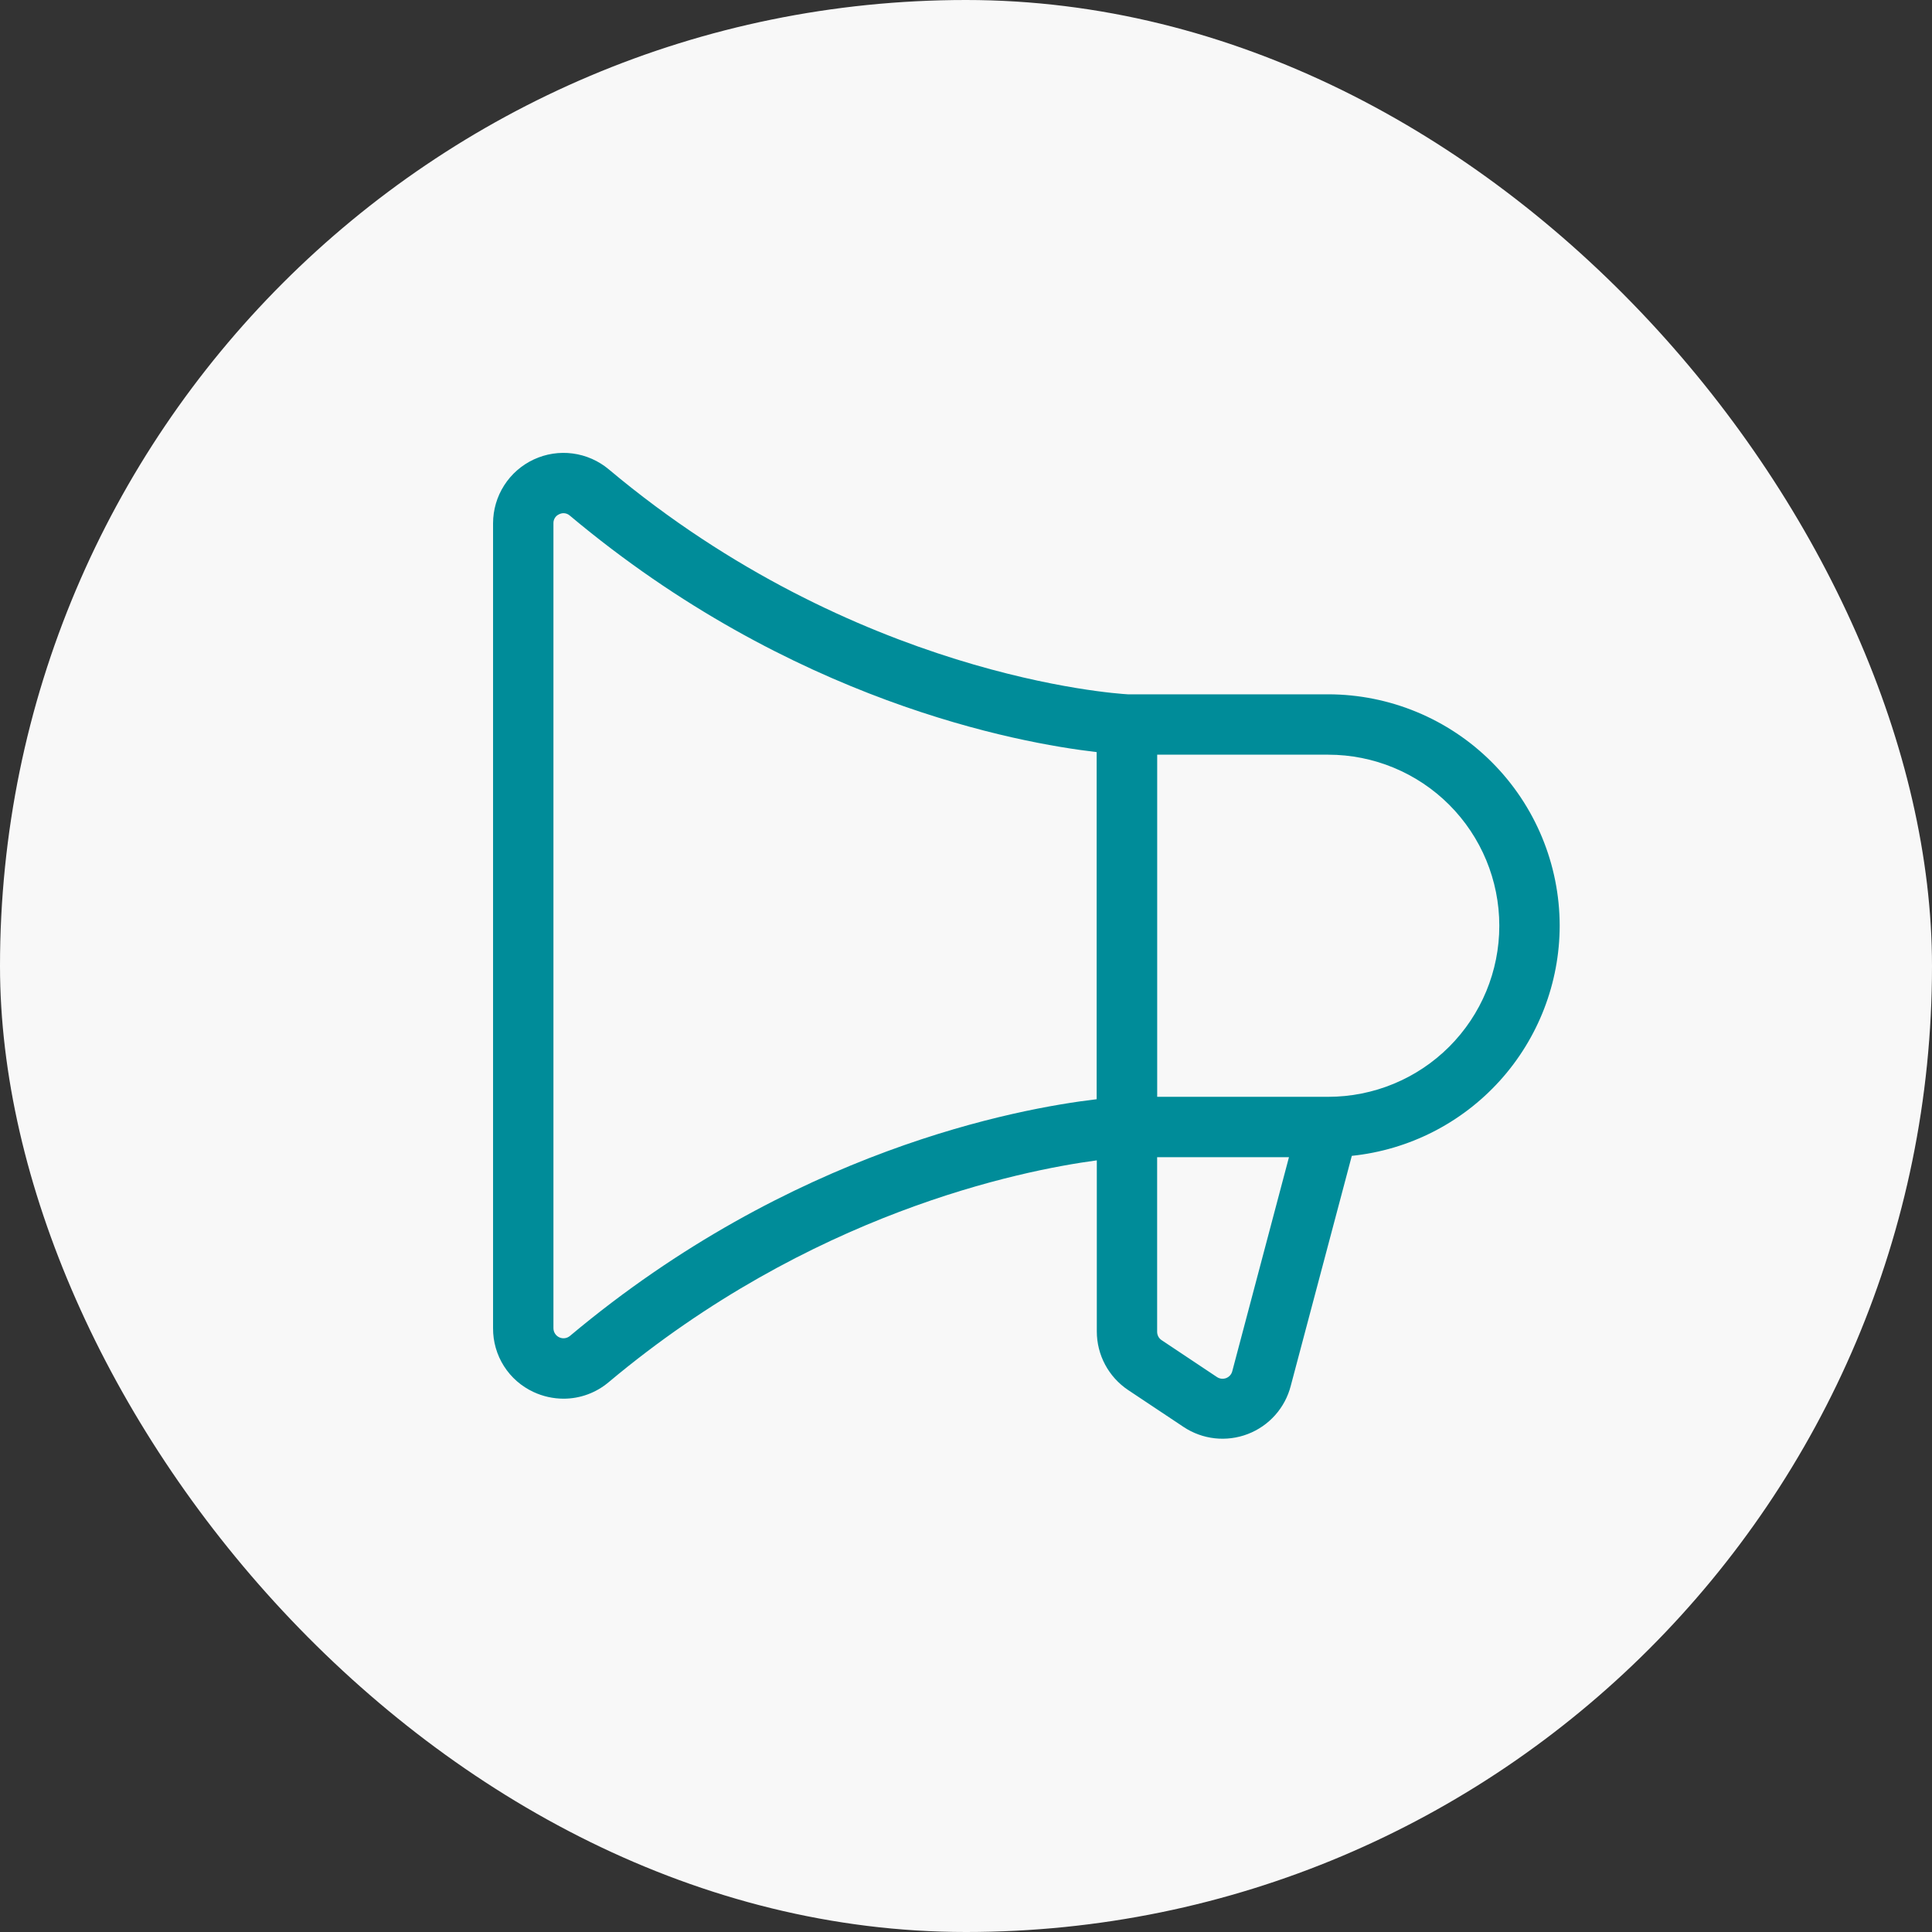
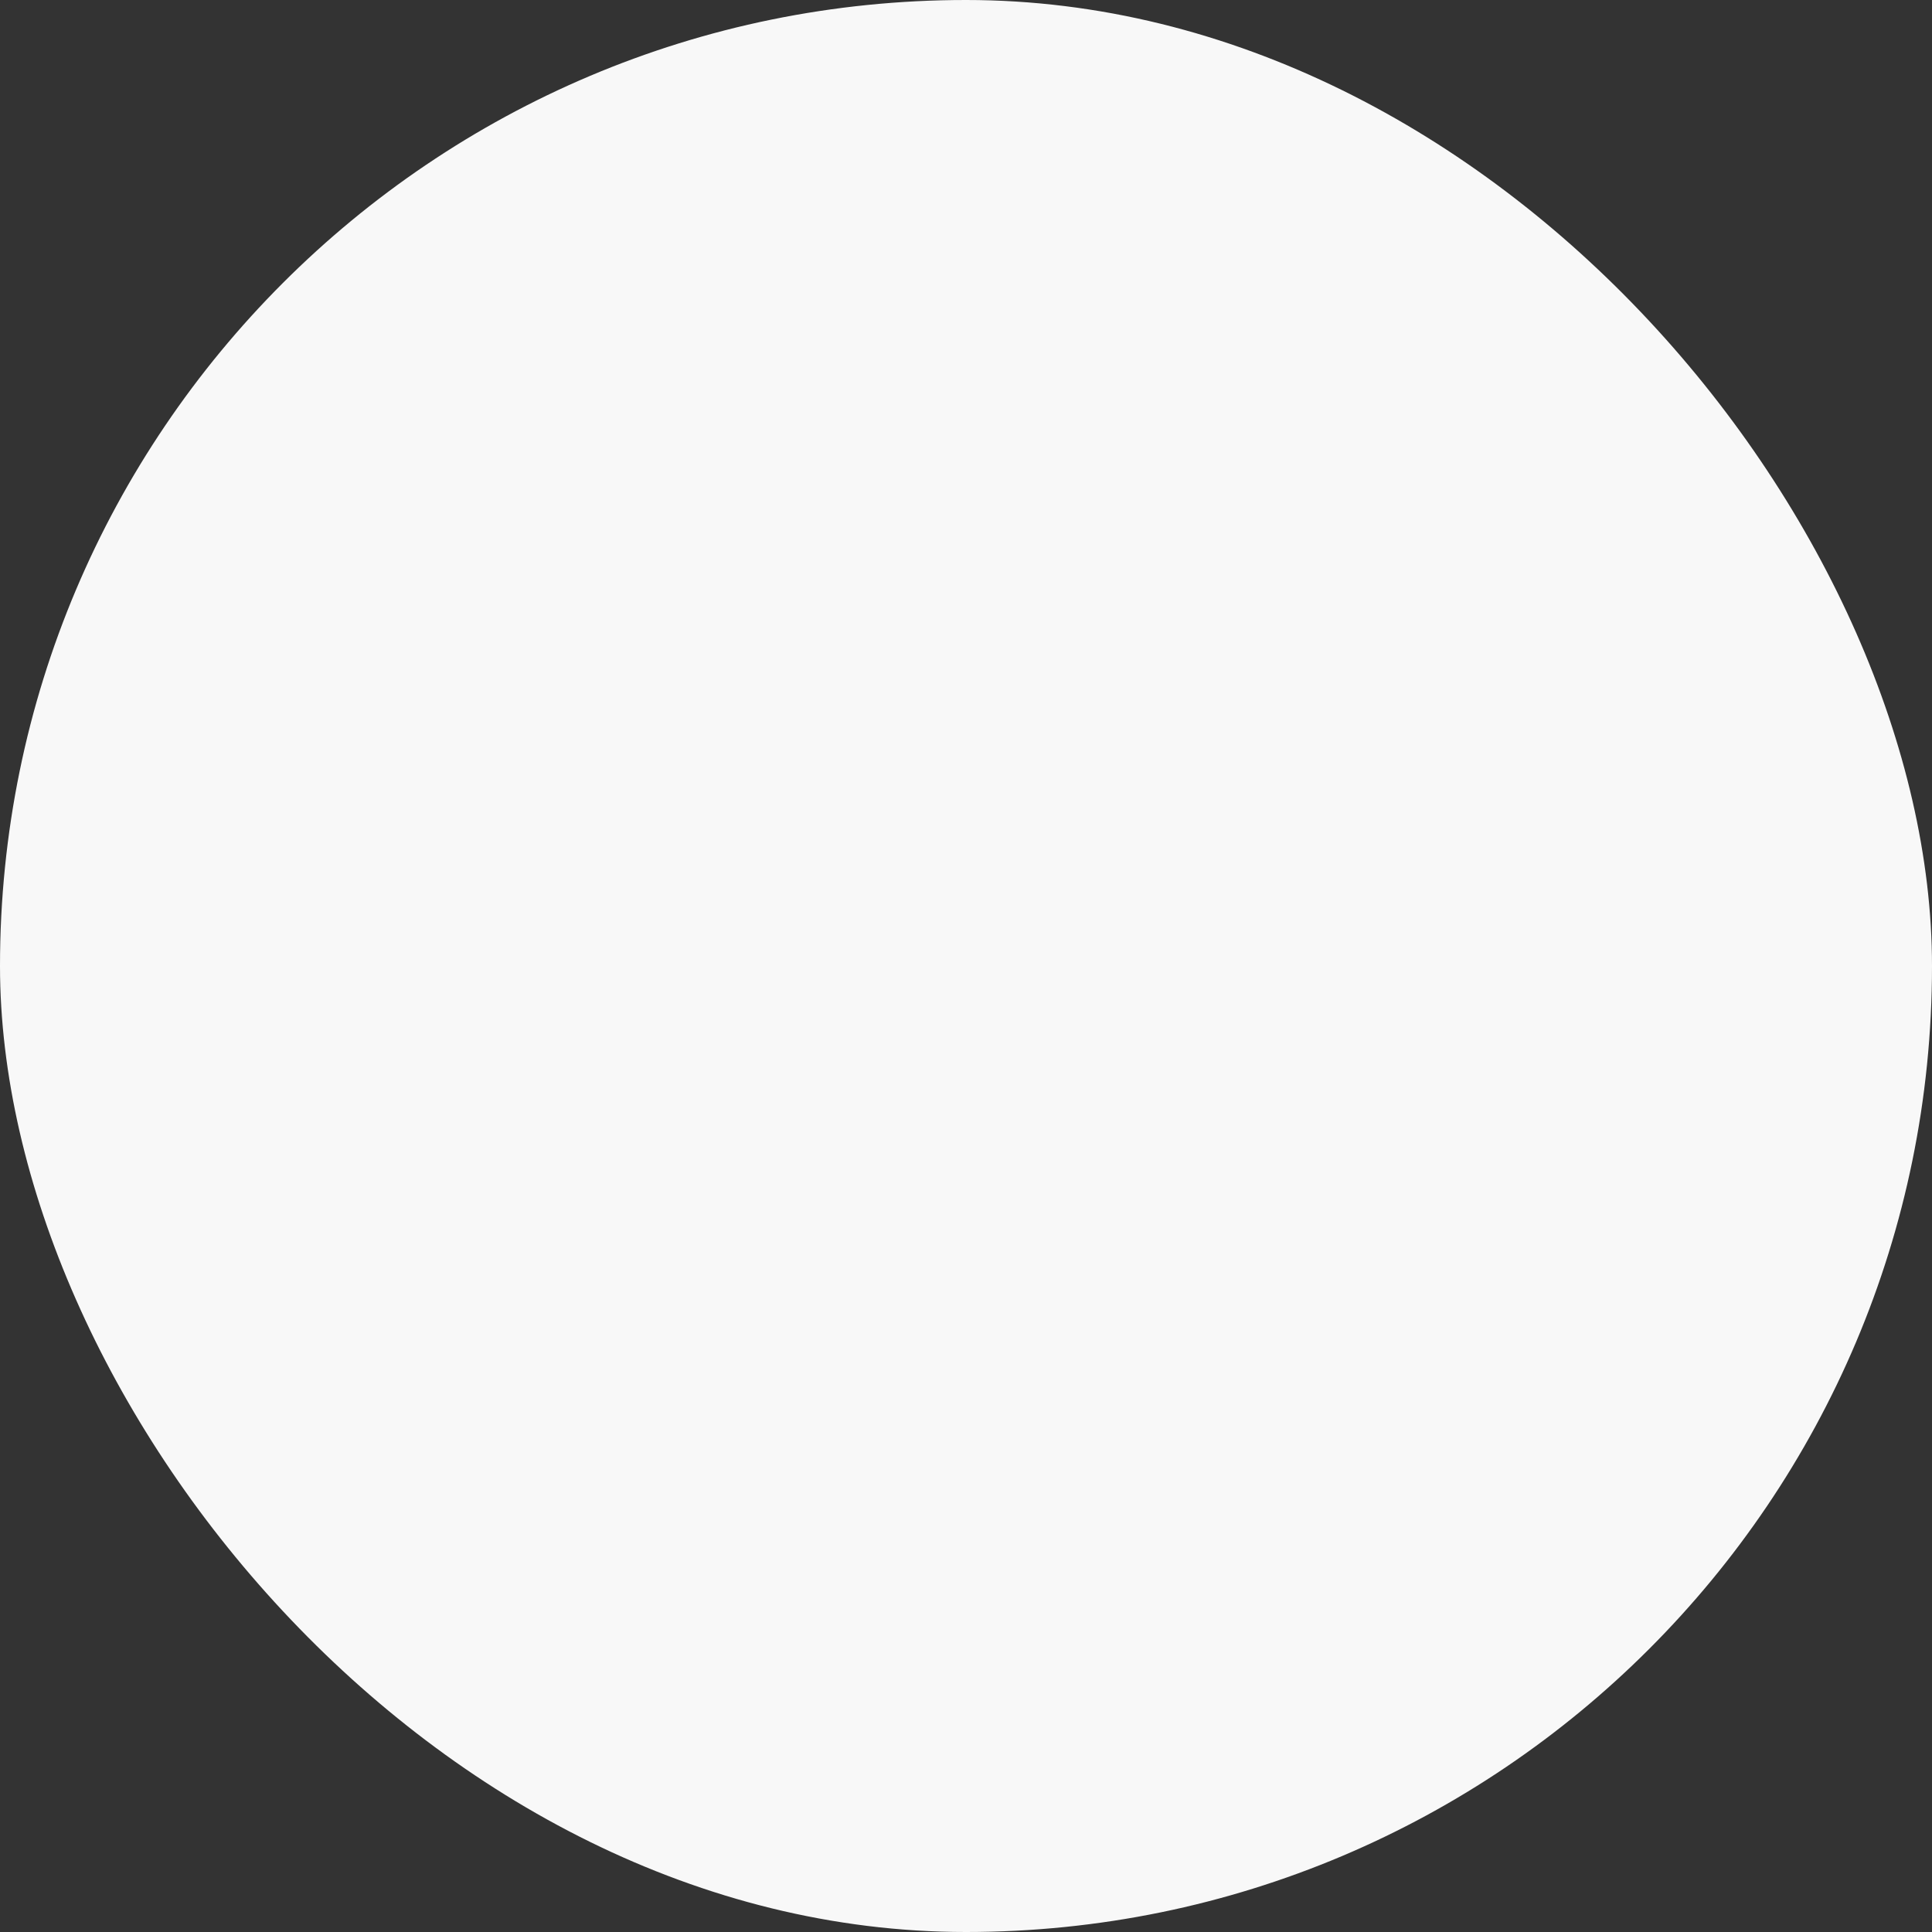
<svg xmlns="http://www.w3.org/2000/svg" width="72" height="72" viewBox="0 0 72 72" fill="none">
  <rect x="0" y="0" width="72" height="72" fill="#333333" stroke="none" />
  <rect width="72" height="72" rx="36" fill="#F8F8F8" />
-   <path d="M58.125 34.5C58.123 32.213 57.213 30.021 55.596 28.404C53.979 26.787 51.787 25.878 49.5 25.875H42.028C41.544 25.847 31.884 25.206 22.688 17.492C22.305 17.171 21.839 16.966 21.343 16.9C20.848 16.835 20.345 16.912 19.892 17.123C19.439 17.334 19.056 17.669 18.787 18.091C18.518 18.512 18.376 19.001 18.375 19.5V49.5C18.372 50 18.513 50.49 18.781 50.912C19.049 51.334 19.434 51.669 19.888 51.878C20.236 52.04 20.616 52.124 21 52.125C21.618 52.126 22.216 51.906 22.688 51.506C30.188 45.221 37.982 43.631 40.875 43.243V49.618C40.875 50.05 40.981 50.476 41.185 50.857C41.389 51.238 41.684 51.563 42.043 51.803L44.106 53.177C44.455 53.409 44.854 53.555 45.27 53.601C45.687 53.647 46.109 53.593 46.5 53.443C46.891 53.293 47.241 53.052 47.52 52.739C47.799 52.426 47.999 52.051 48.103 51.645L50.378 43.075C52.5 42.855 54.466 41.857 55.896 40.274C57.327 38.69 58.121 36.634 58.125 34.5ZM21.242 49.785C21.187 49.831 21.121 49.861 21.05 49.87C20.98 49.88 20.907 49.869 20.843 49.839C20.778 49.809 20.723 49.761 20.685 49.701C20.646 49.641 20.625 49.571 20.625 49.5V19.5C20.623 19.429 20.642 19.358 20.681 19.298C20.719 19.238 20.775 19.191 20.841 19.163C20.891 19.139 20.945 19.126 21 19.125C21.087 19.125 21.171 19.157 21.236 19.215C29.486 26.138 37.924 27.688 40.869 28.028V40.965C37.929 41.312 29.494 42.864 21.242 49.785ZM45.924 51.098C45.91 51.156 45.882 51.21 45.842 51.255C45.802 51.3 45.752 51.335 45.696 51.357C45.64 51.378 45.579 51.386 45.52 51.38C45.46 51.373 45.403 51.352 45.353 51.319L43.29 49.944C43.239 49.91 43.196 49.864 43.167 49.809C43.138 49.754 43.123 49.693 43.123 49.631V43.125H48.036L45.924 51.098ZM49.5 40.875H43.125V28.125H49.5C51.191 28.125 52.812 28.797 54.008 29.992C55.203 31.188 55.875 32.809 55.875 34.5C55.875 36.191 55.203 37.812 54.008 39.008C52.812 40.203 51.191 40.875 49.5 40.875Z" fill="#008C99" />
</svg>